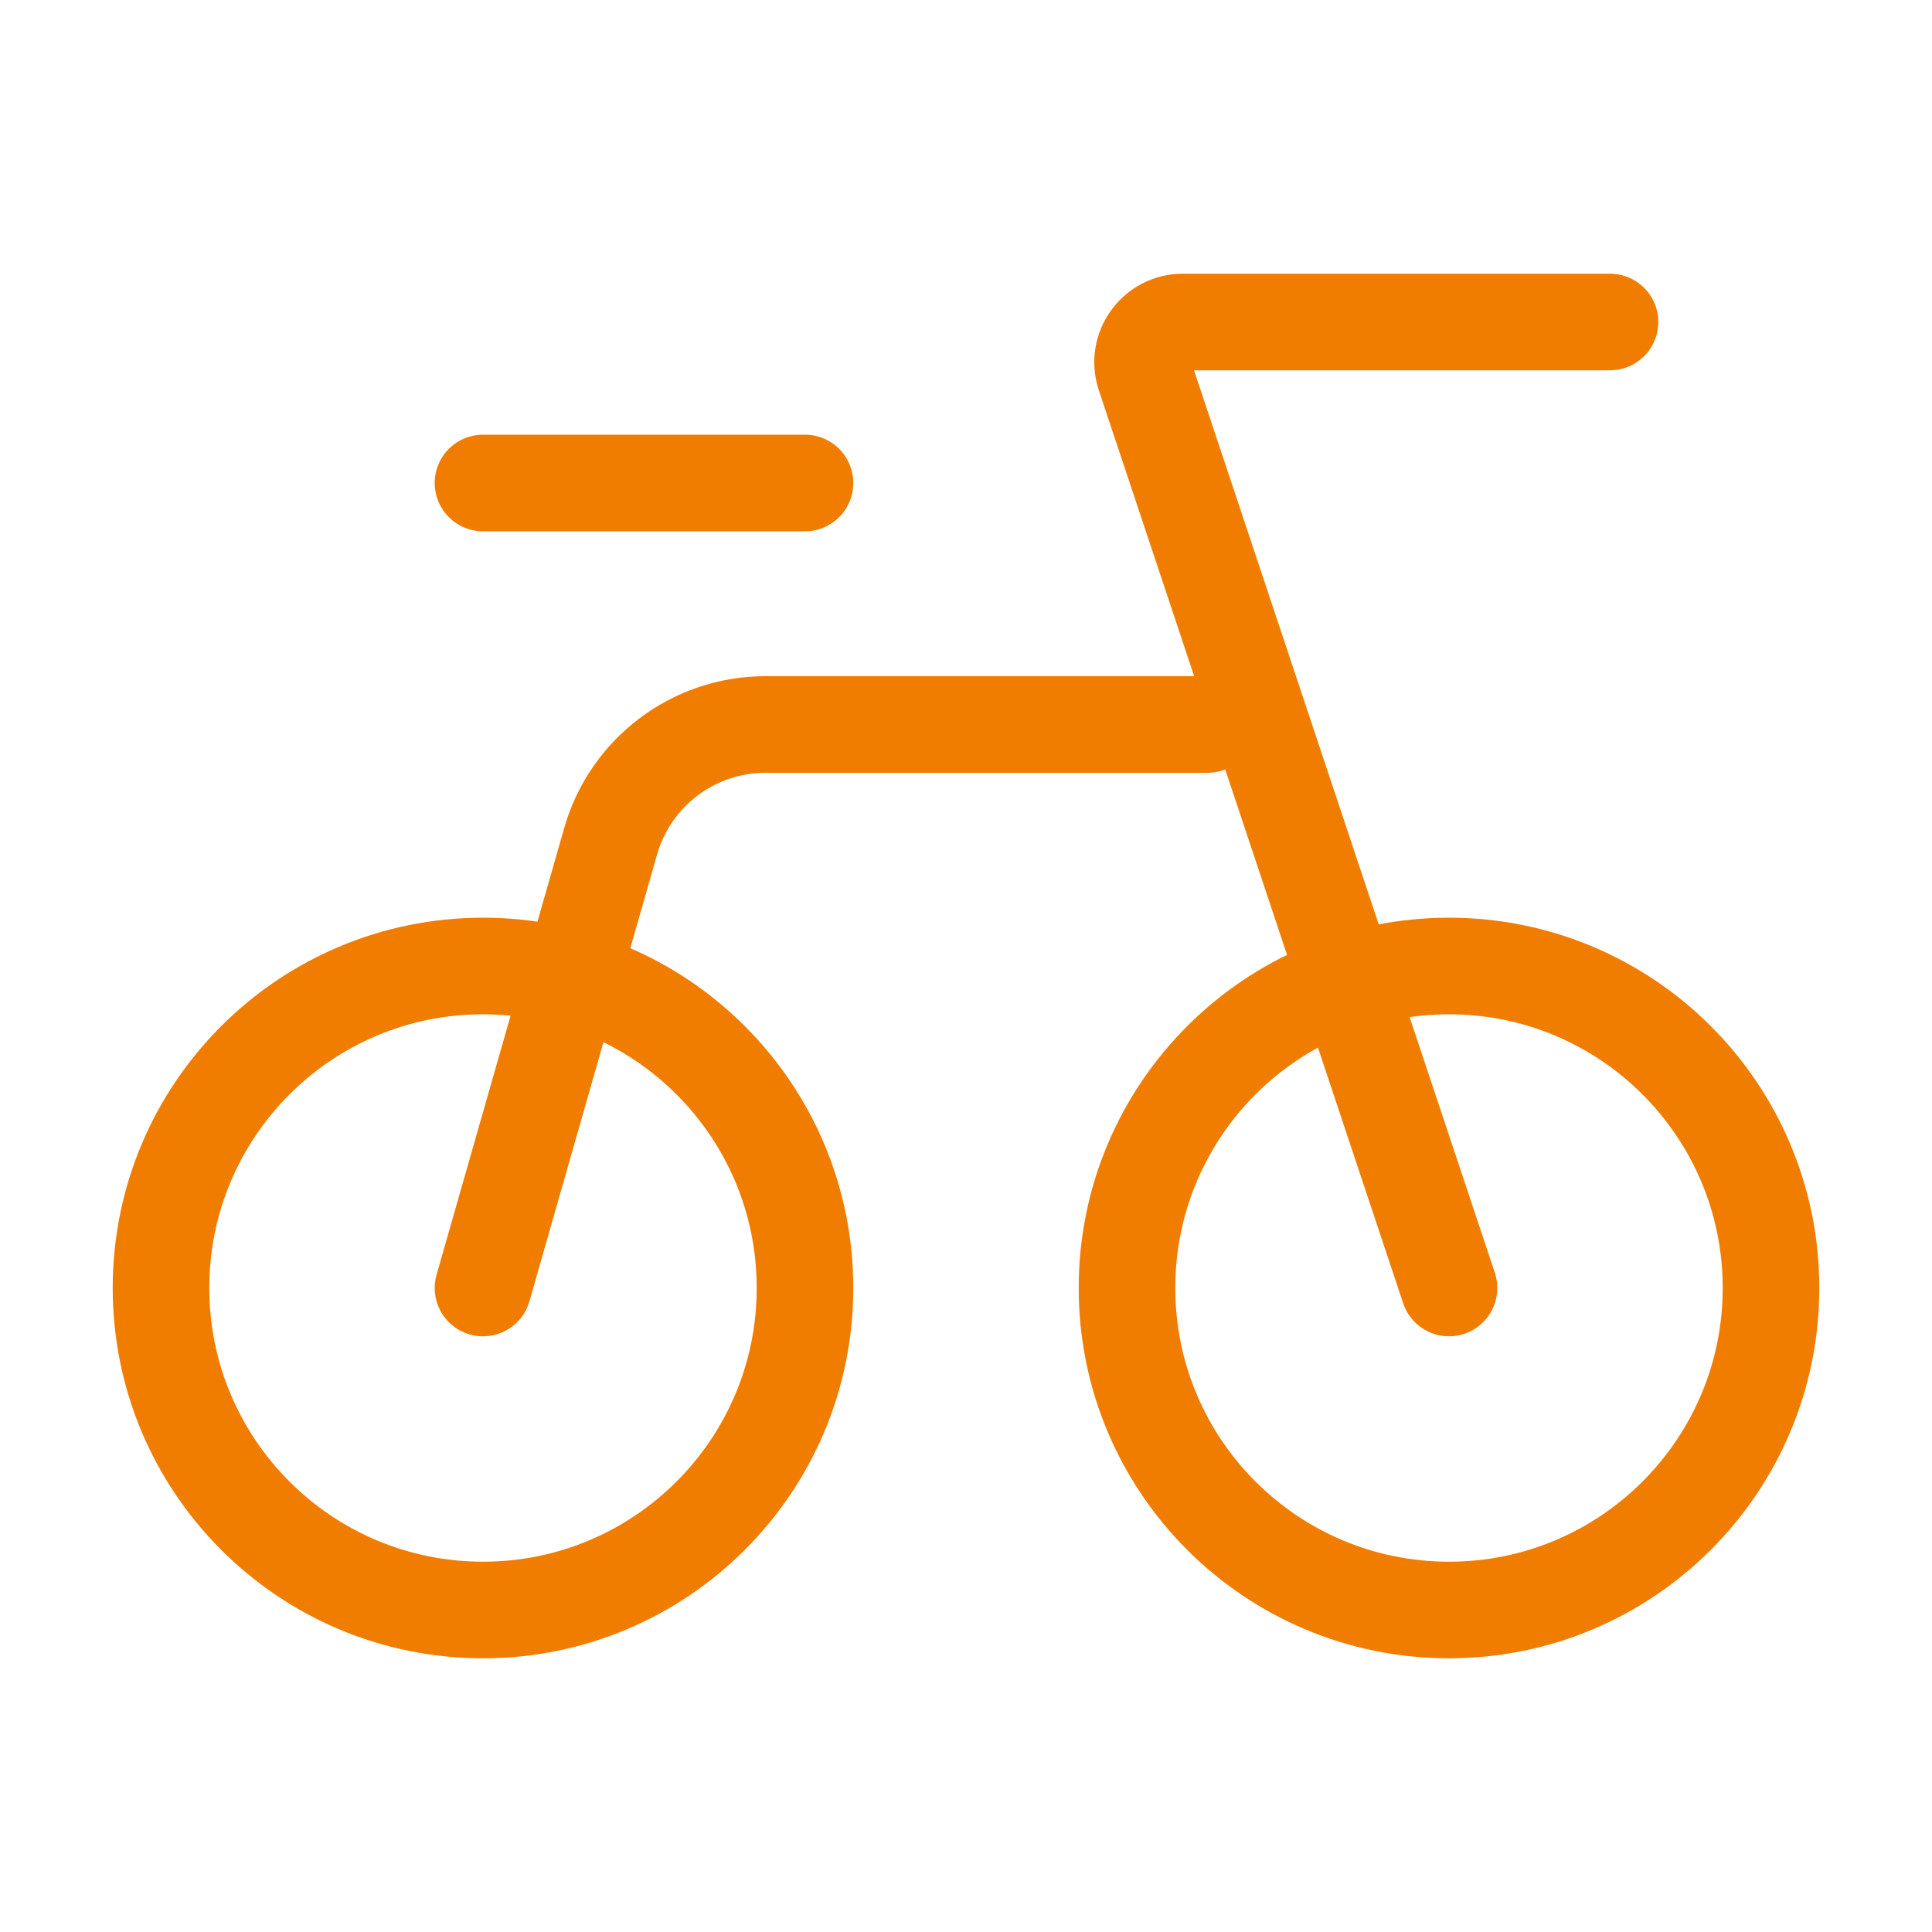
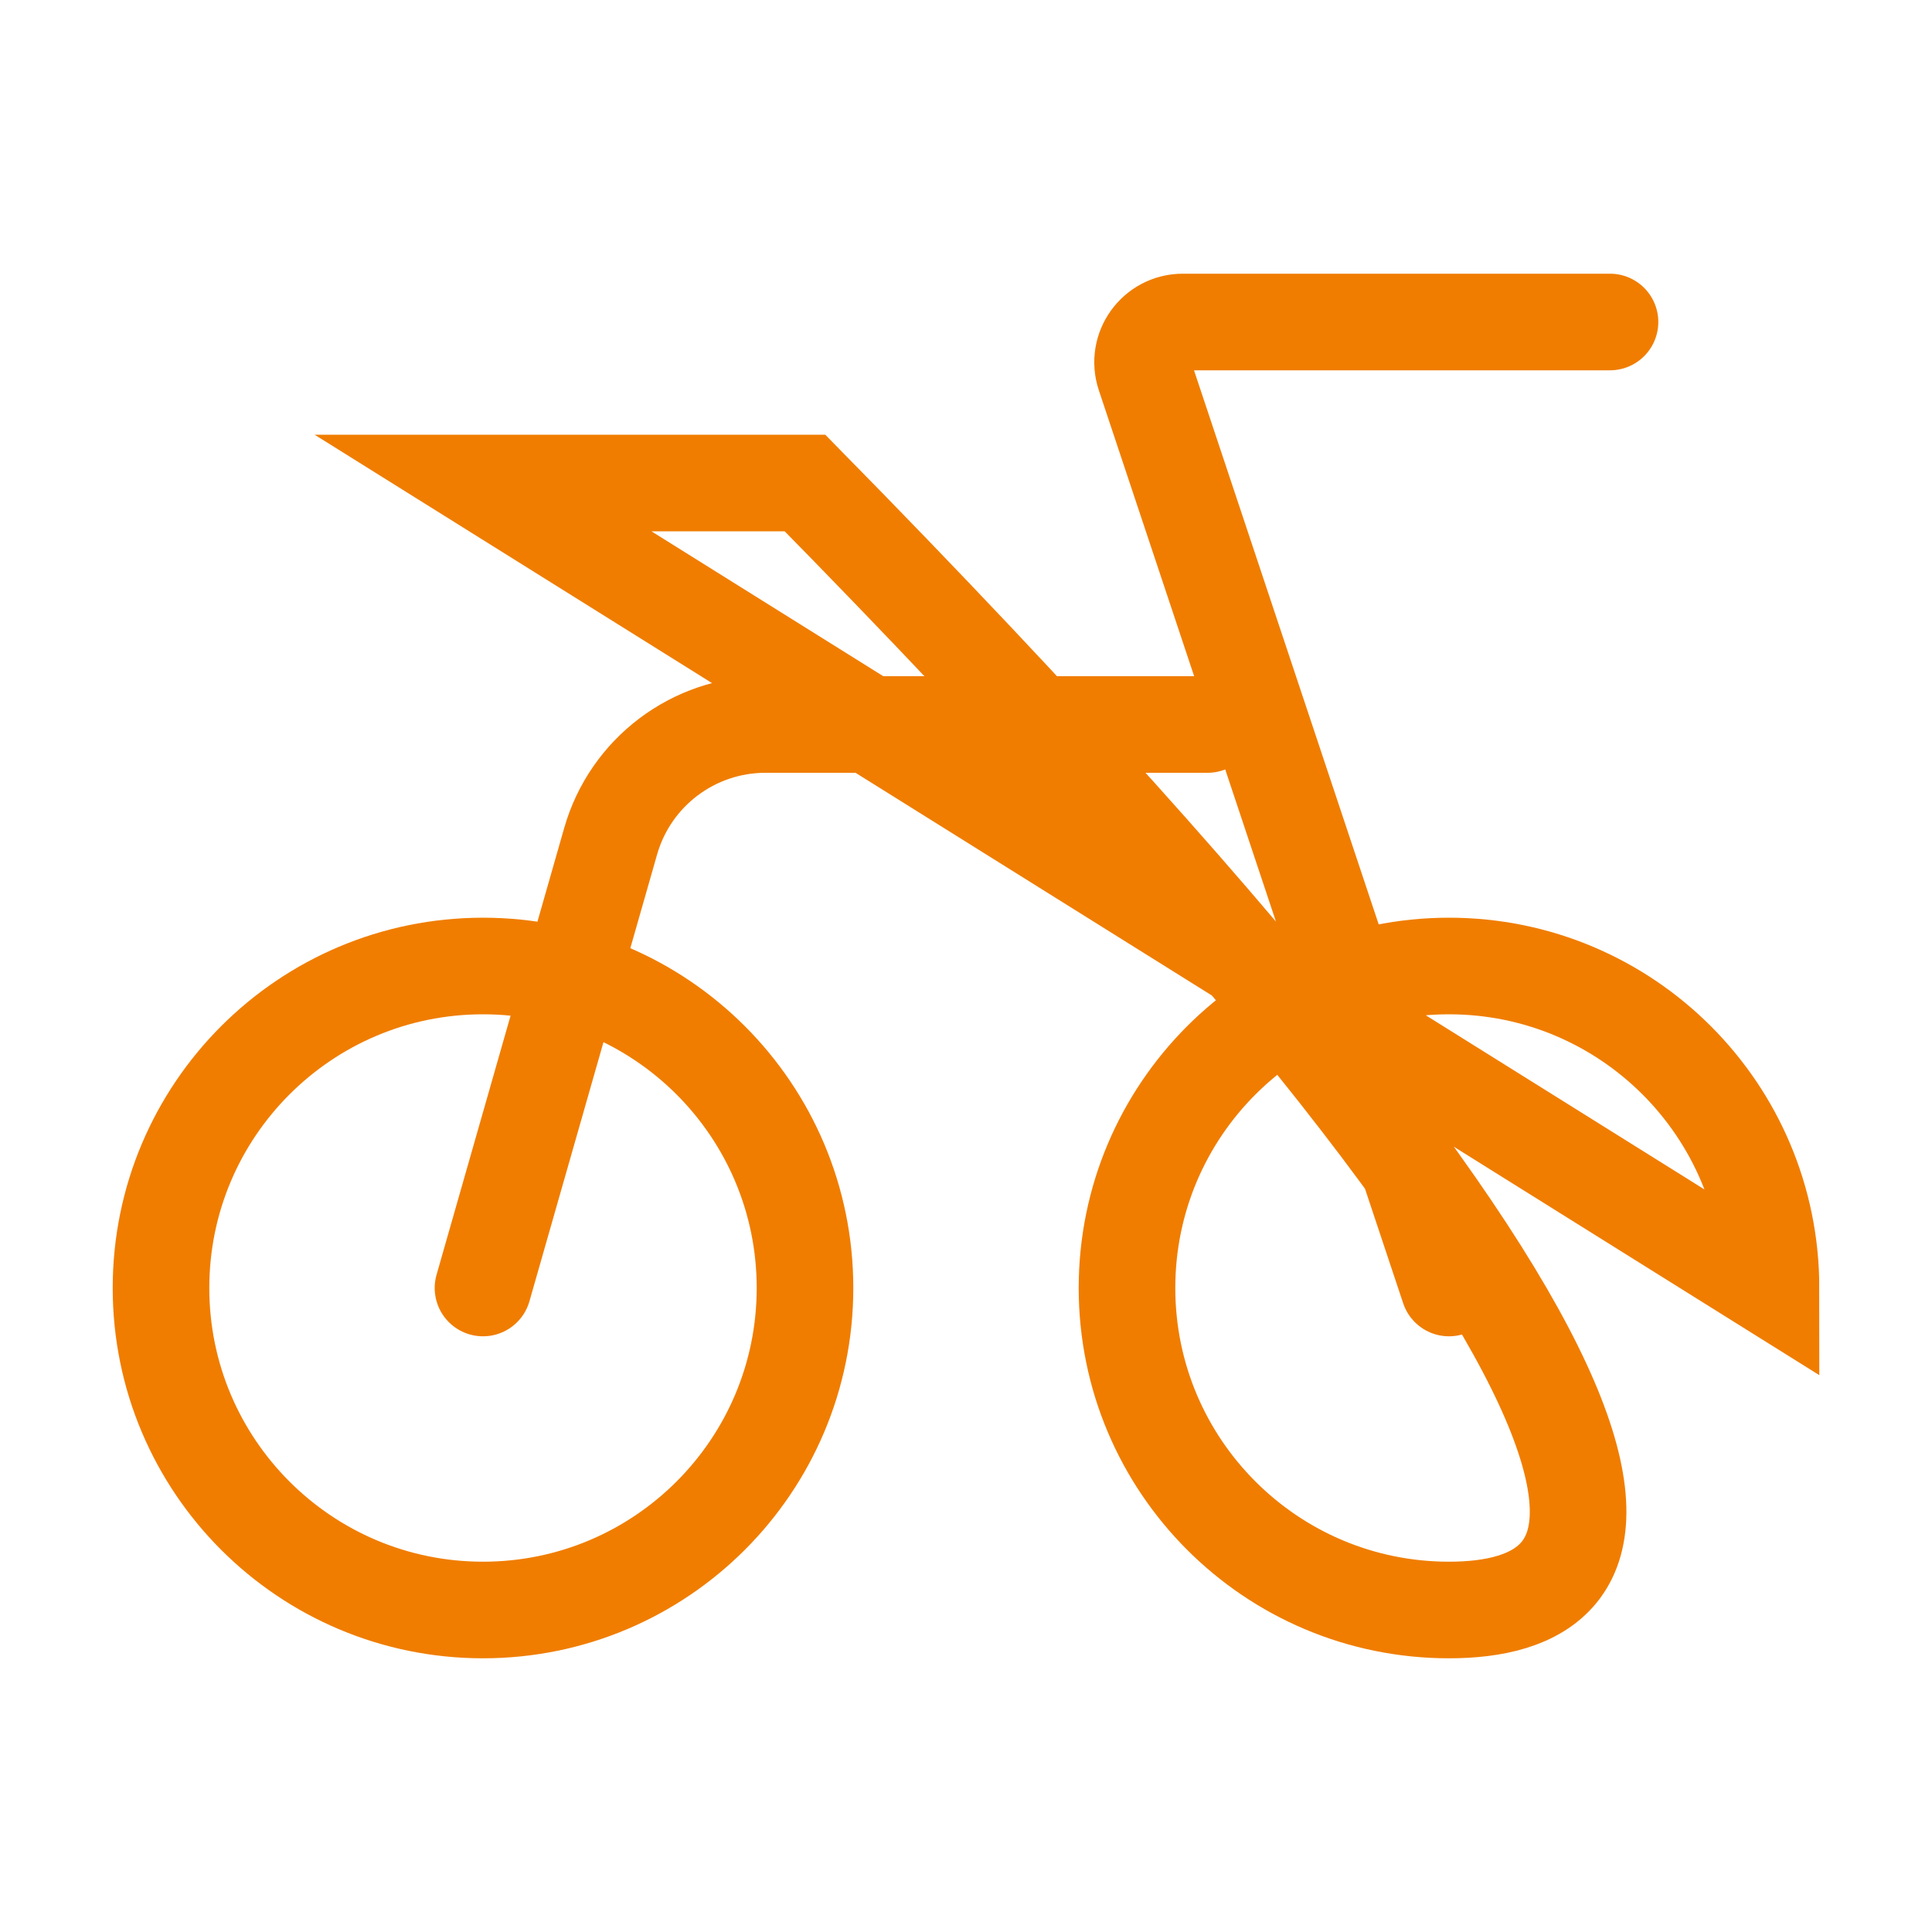
<svg xmlns="http://www.w3.org/2000/svg" width="60" height="60" viewBox="0 0 60 60" fill="none">
-   <path d="M45 40L35.548 11.645C35.279 10.836 35.881 10 36.734 10H50M15 40L18.964 26.126C19.577 23.98 21.539 22.5 23.771 22.5H37.5M15 15H25M55 40C55 45.523 50.523 50 45 50C39.477 50 35 45.523 35 40C35 34.477 39.477 30 45 30C50.523 30 55 34.477 55 40ZM25 40C25 45.523 20.523 50 15 50C9.477 50 5 45.523 5 40C5 34.477 9.477 30 15 30C20.523 30 25 34.477 25 40Z" stroke="#F07D00" stroke-width="3" stroke-linecap="round" />
+   <path d="M45 40L35.548 11.645C35.279 10.836 35.881 10 36.734 10H50M15 40L18.964 26.126C19.577 23.98 21.539 22.5 23.771 22.5H37.5M15 15H25C55 45.523 50.523 50 45 50C39.477 50 35 45.523 35 40C35 34.477 39.477 30 45 30C50.523 30 55 34.477 55 40ZM25 40C25 45.523 20.523 50 15 50C9.477 50 5 45.523 5 40C5 34.477 9.477 30 15 30C20.523 30 25 34.477 25 40Z" stroke="#F07D00" stroke-width="3" stroke-linecap="round" />
</svg>